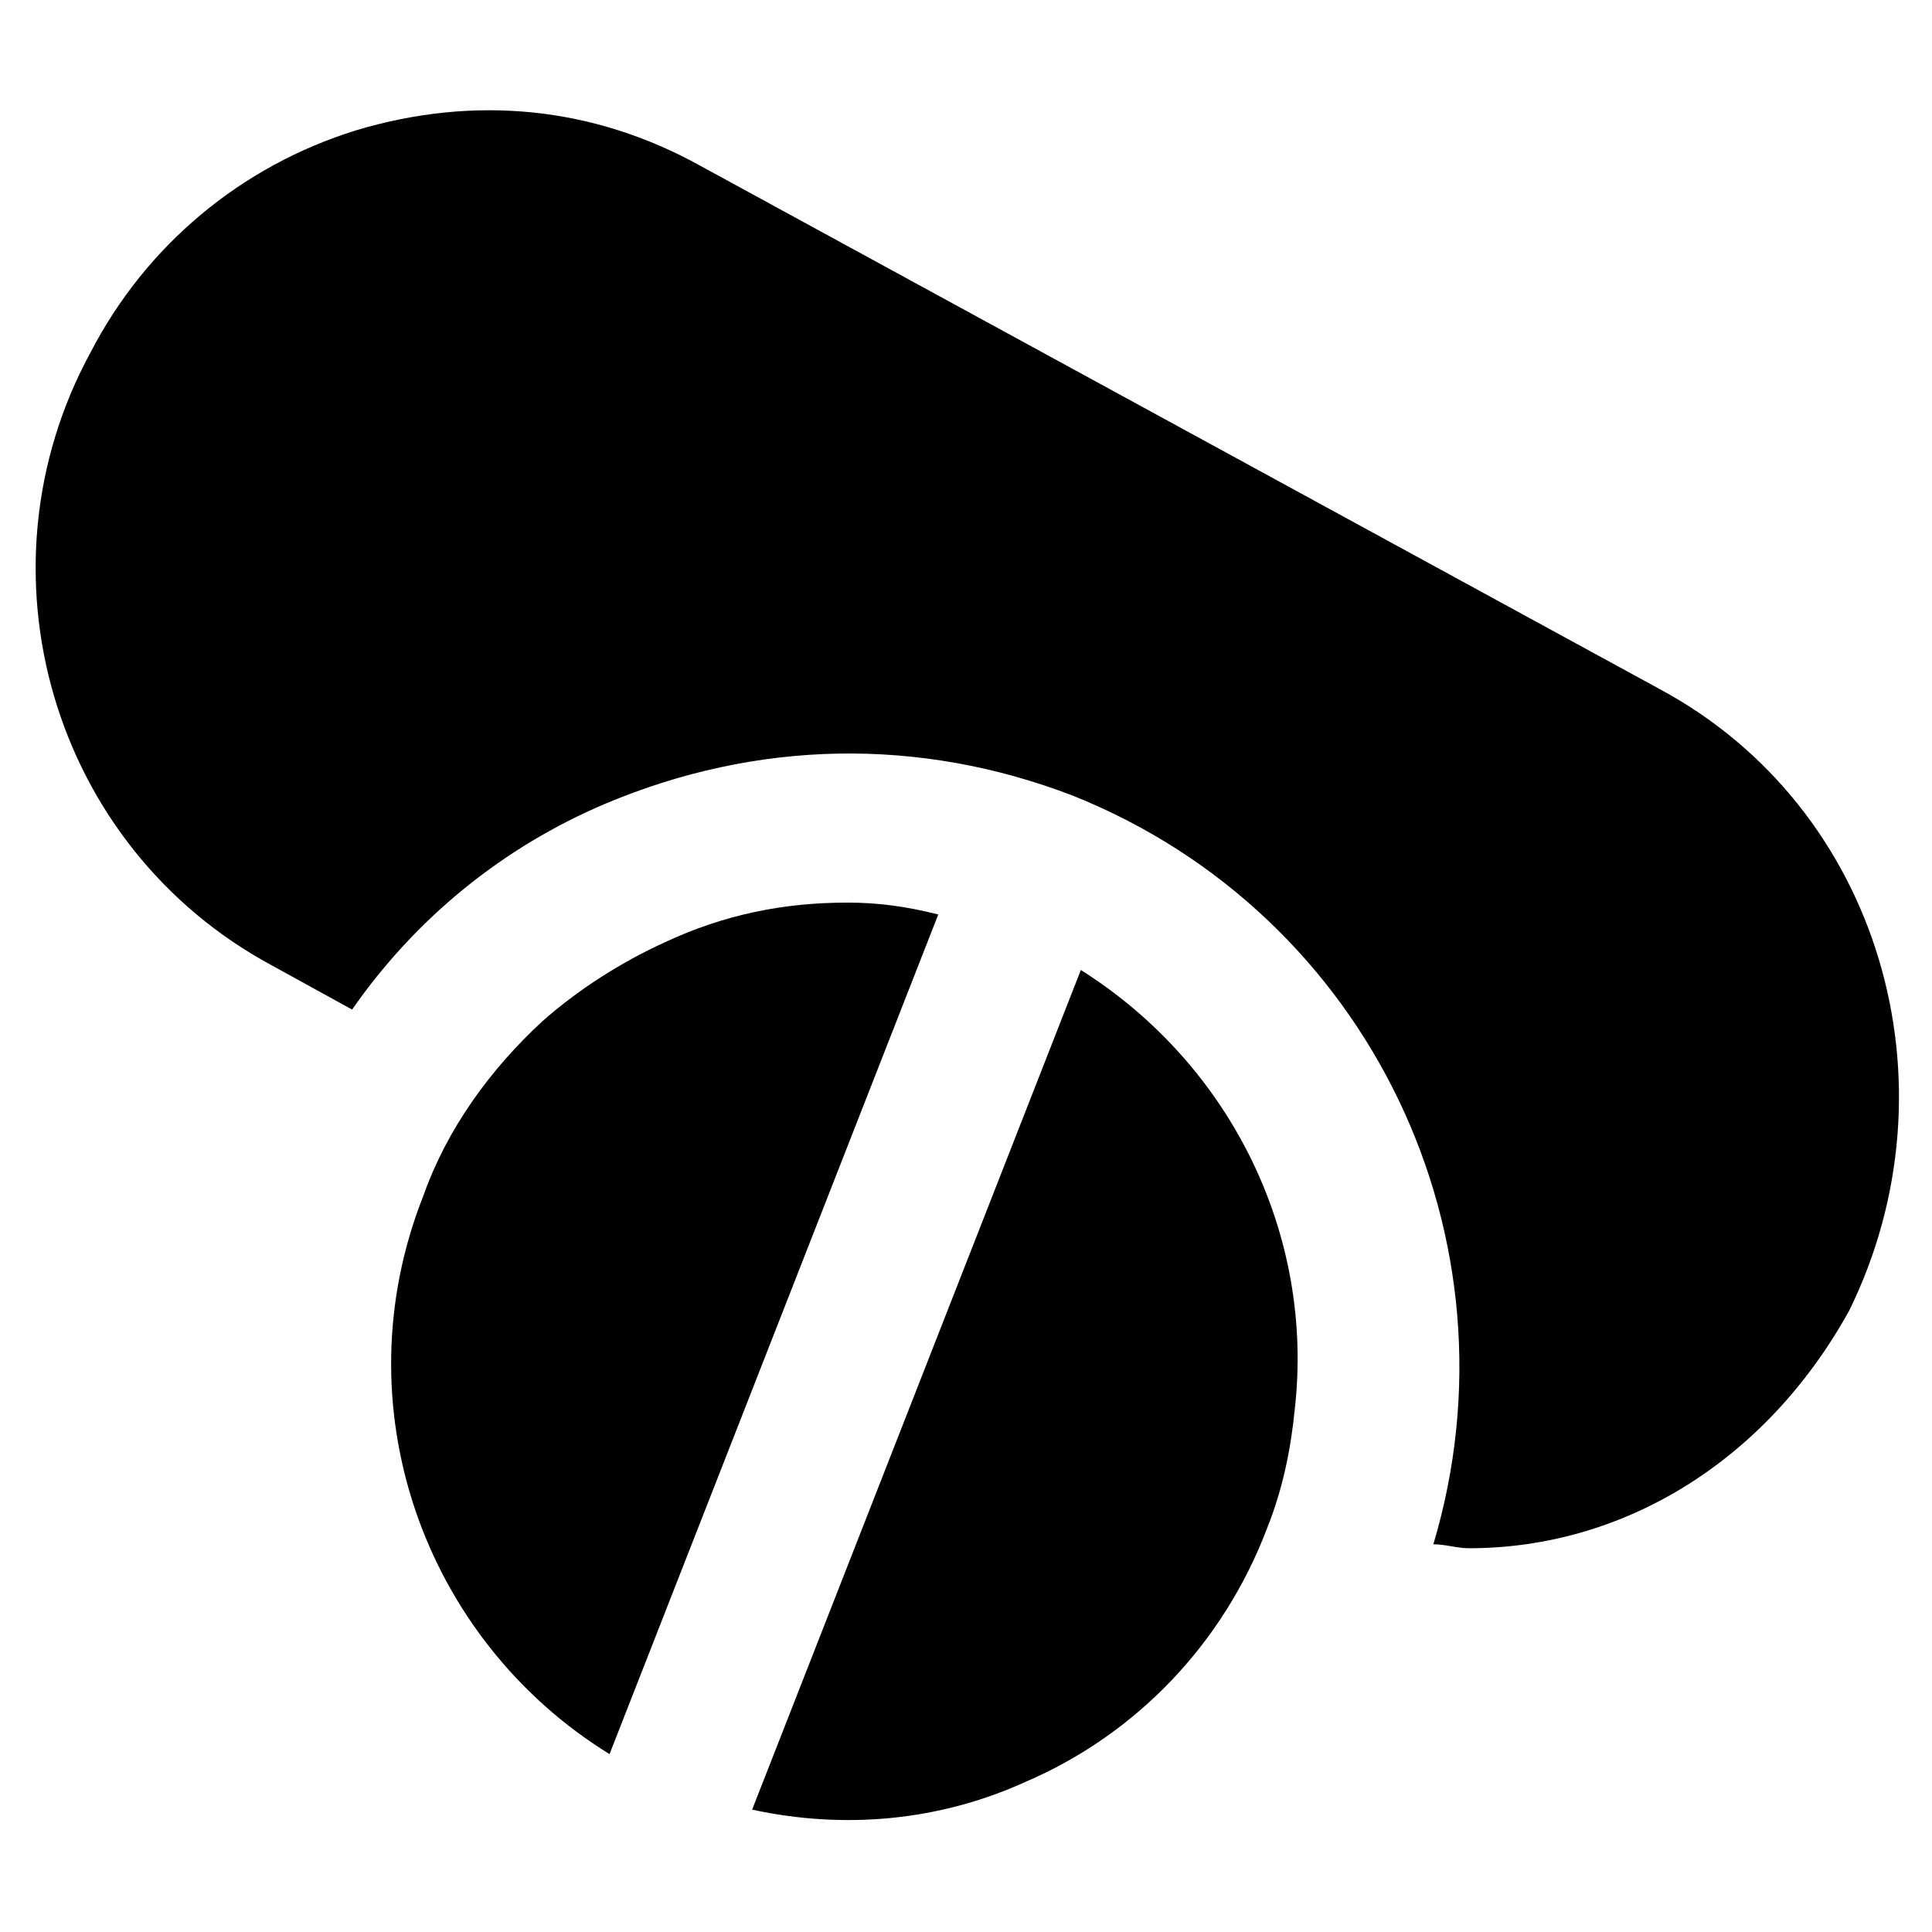
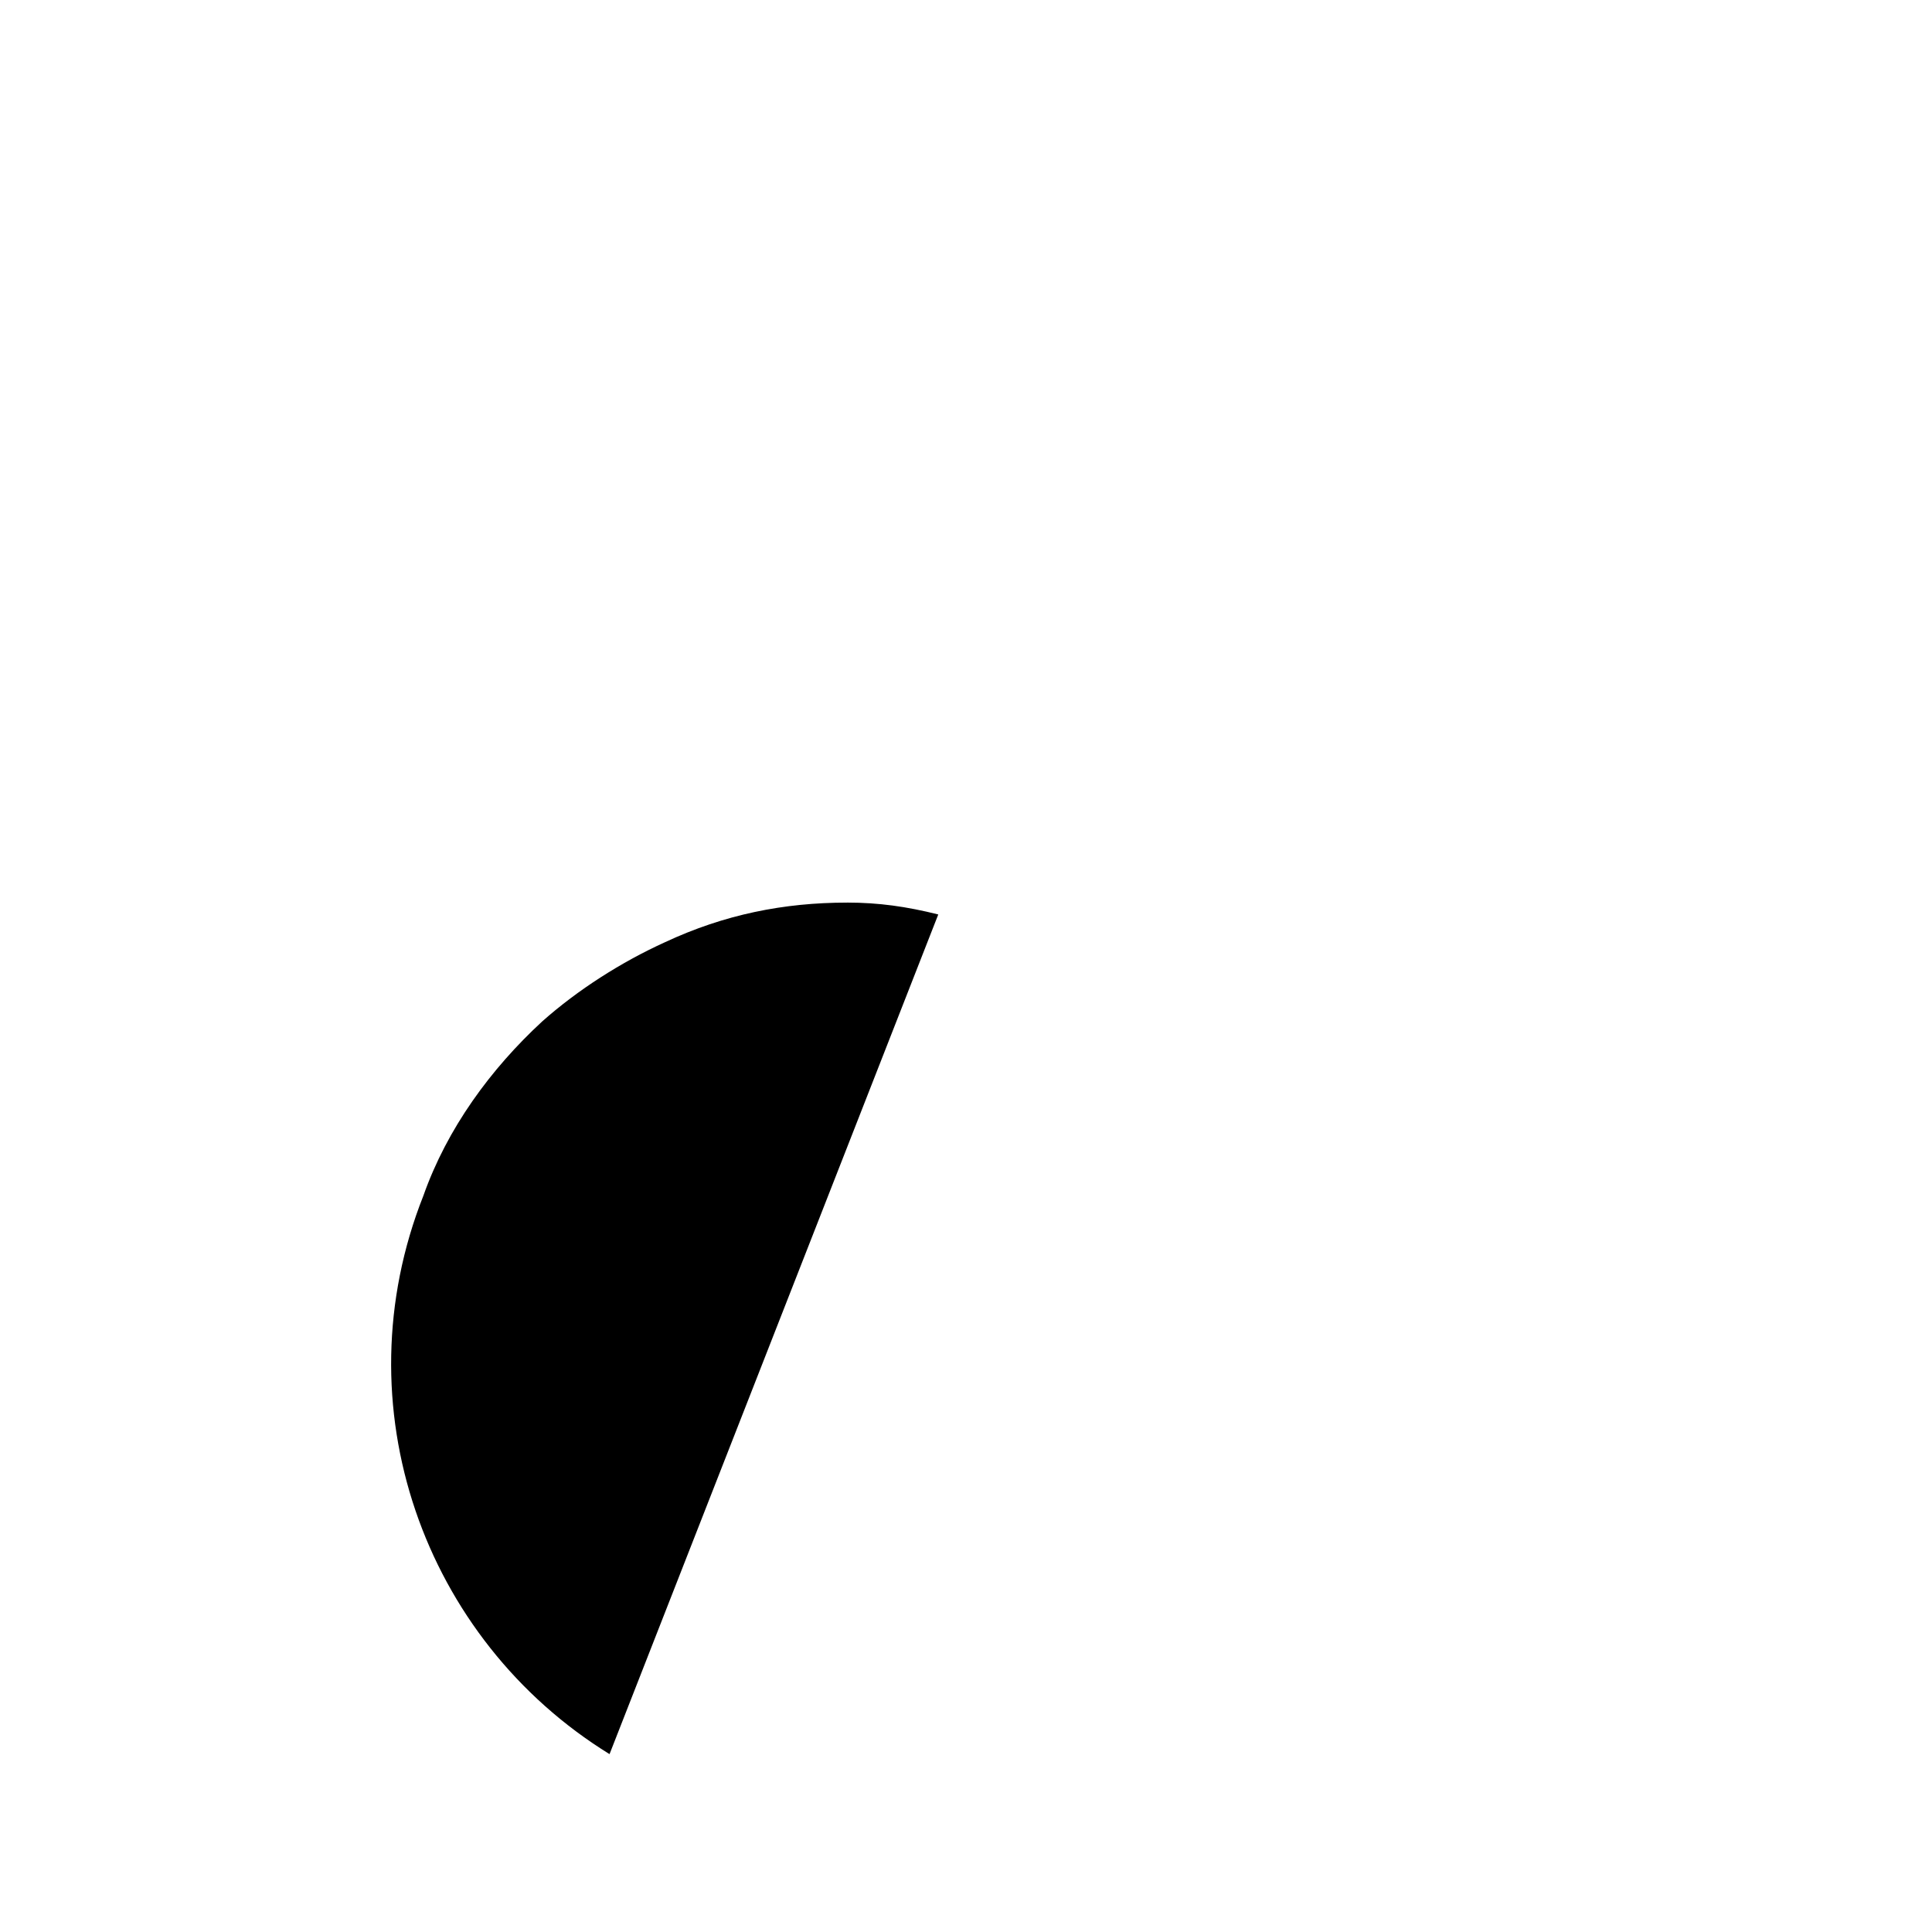
<svg xmlns="http://www.w3.org/2000/svg" fill="#000000" width="800px" height="800px" version="1.1" viewBox="144 144 512 512">
  <g>
-     <path d="m583.68 326.53-254-138.55c-28.34-15.742-59.828-18.895-91.316-9.445-30.438 9.445-55.629 30.438-70.324 58.773-31.488 57.73-10.496 131.2 48.281 162.69l20.992 11.547c16.793-24.141 39.887-43.035 67.176-54.578 39.887-16.793 82.918-17.844 123.85-2.098 78.719 31.488 119.66 117.55 95.516 198.38 3.148 0 6.297 1.051 9.445 1.051 40.934 0 78.719-23.09 100.76-62.977 29.391-59.832 8.398-133.3-50.379-164.79z" />
    <path d="m368.51 383.2c-16.793 0-32.539 3.148-48.281 10.496-11.547 5.246-23.09 12.594-32.539 20.992-13.645 12.594-25.191 28.34-31.488 46.184-22.043 55.629 0 117.55 49.332 147.99l87.117-222.52c-8.398-2.098-15.746-3.148-24.141-3.148z" />
-     <path d="m430.44 401.05-87.117 222.52c24.141 5.246 49.332 3.148 72.422-7.348 29.391-12.594 52.48-36.734 64.027-67.176 4.199-10.496 6.297-20.992 7.348-31.488 5.246-46.18-16.797-91.312-56.68-116.5z" />
  </g>
</svg>